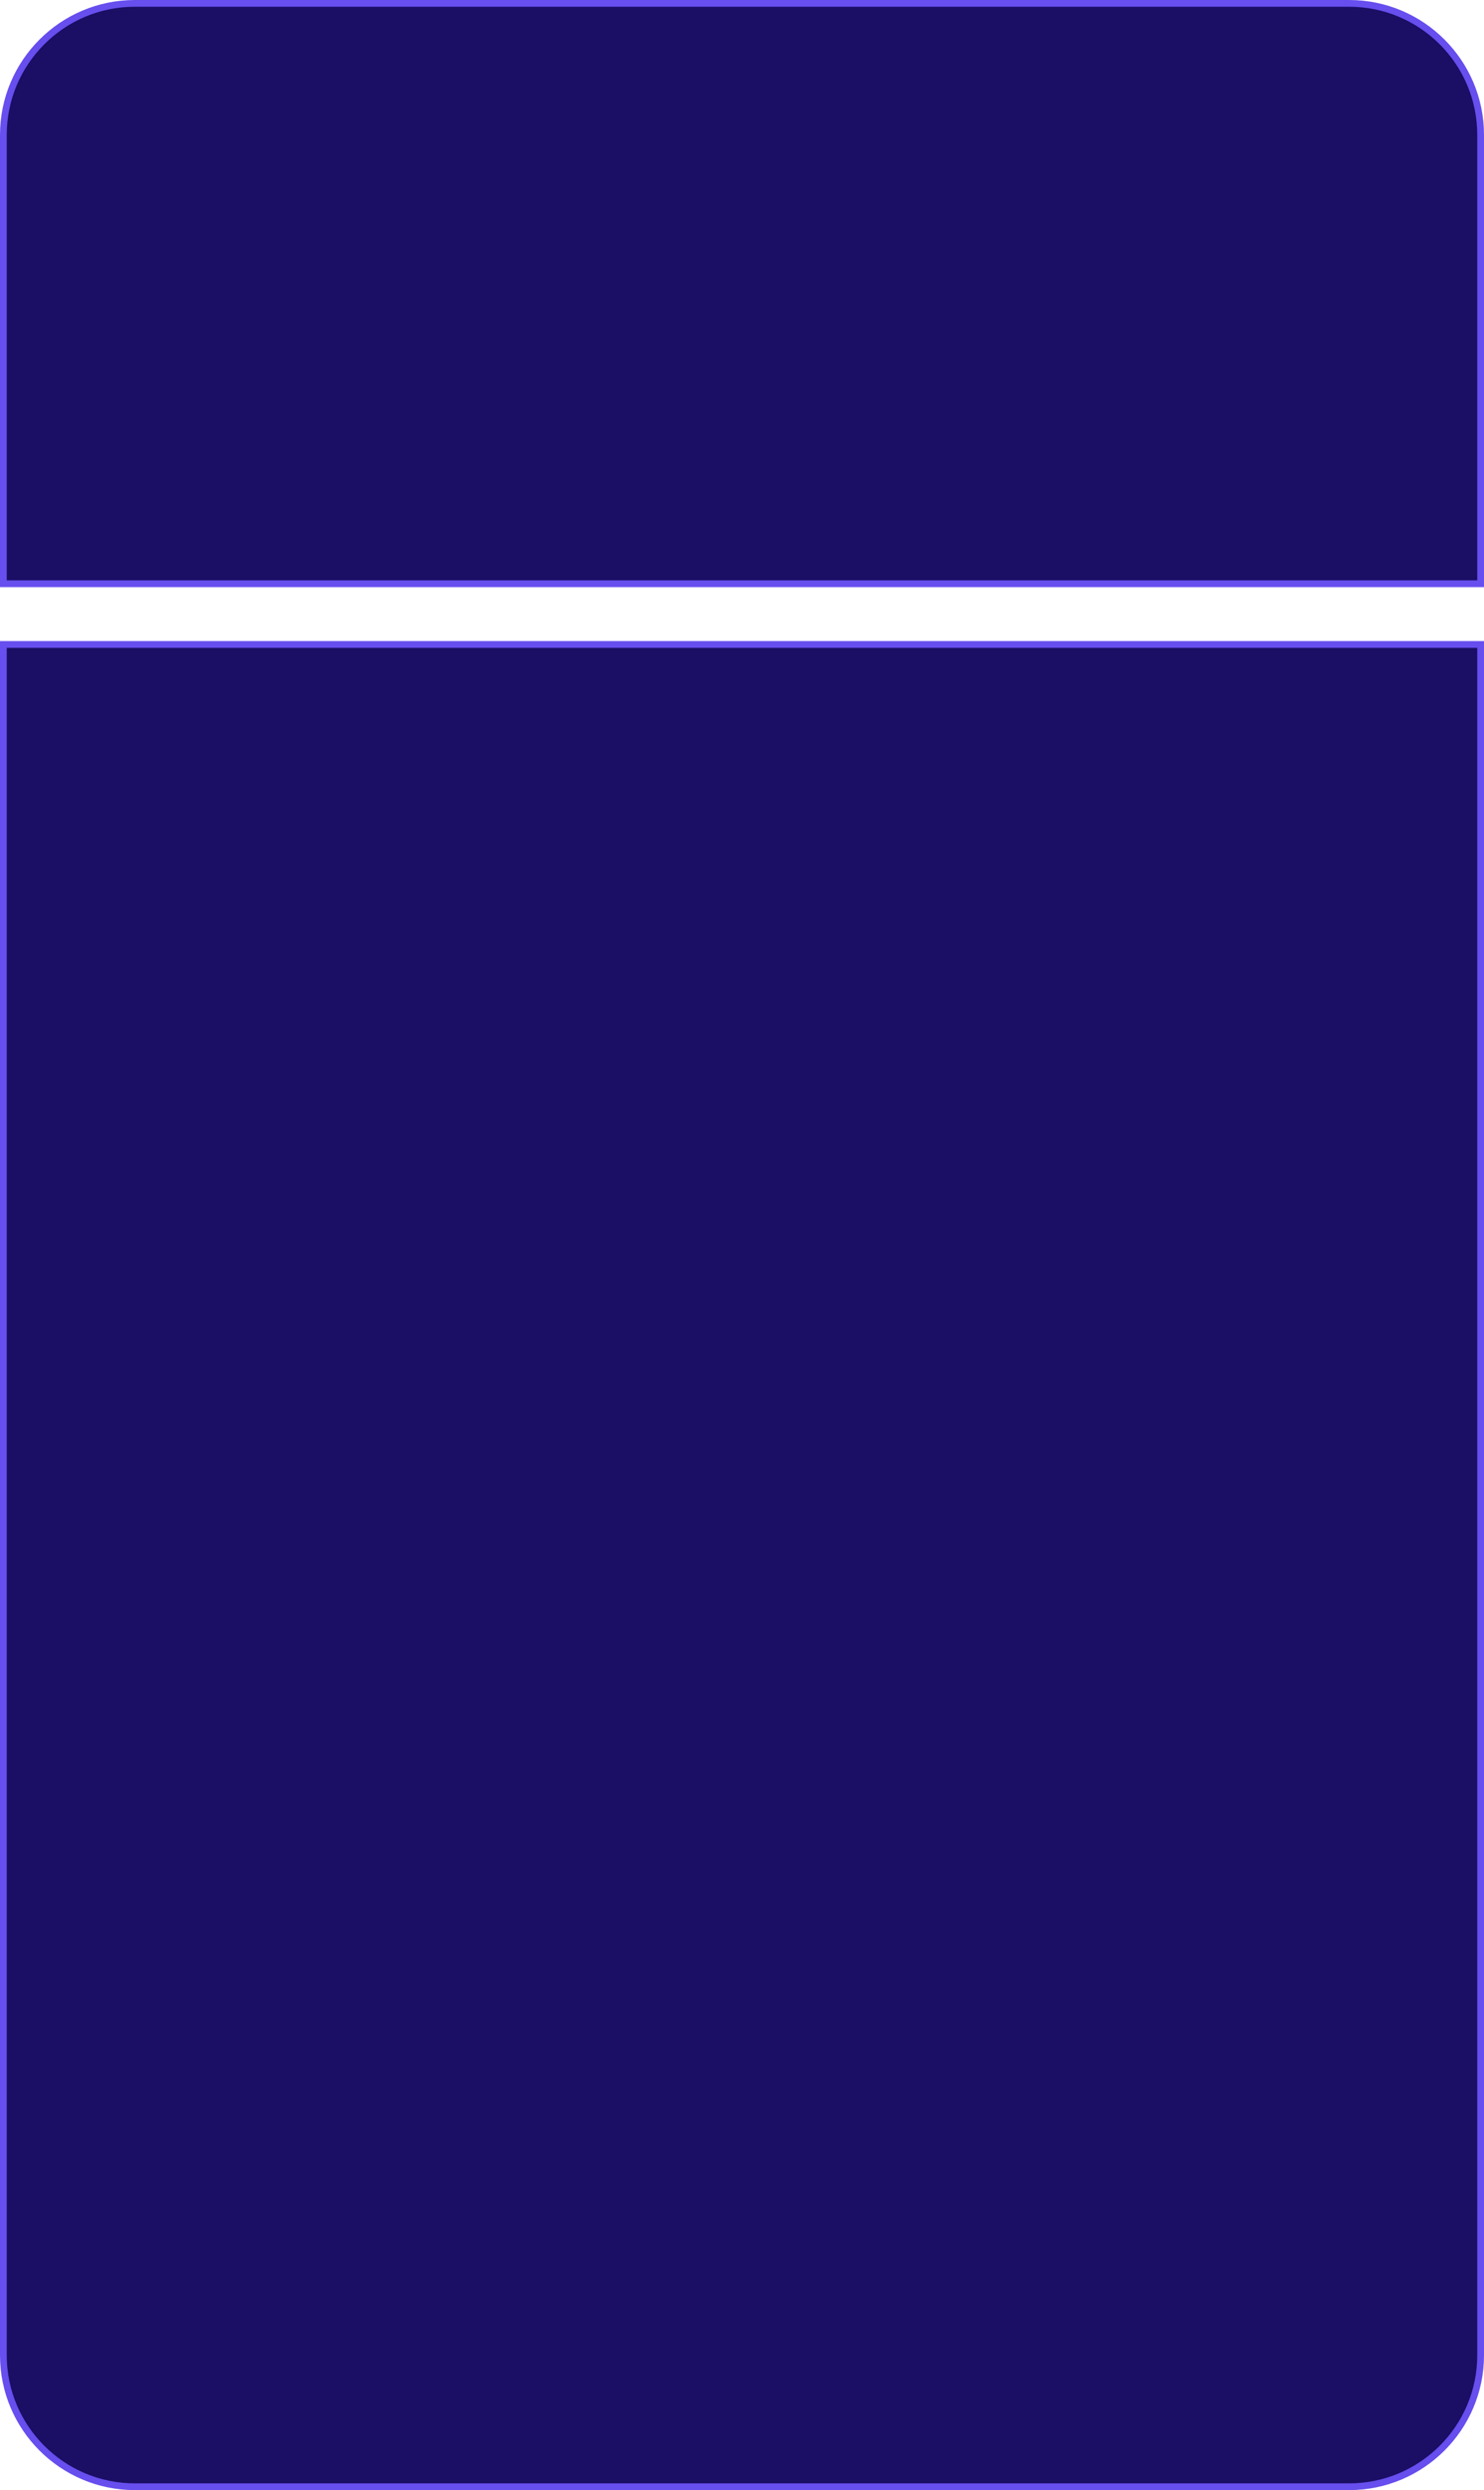
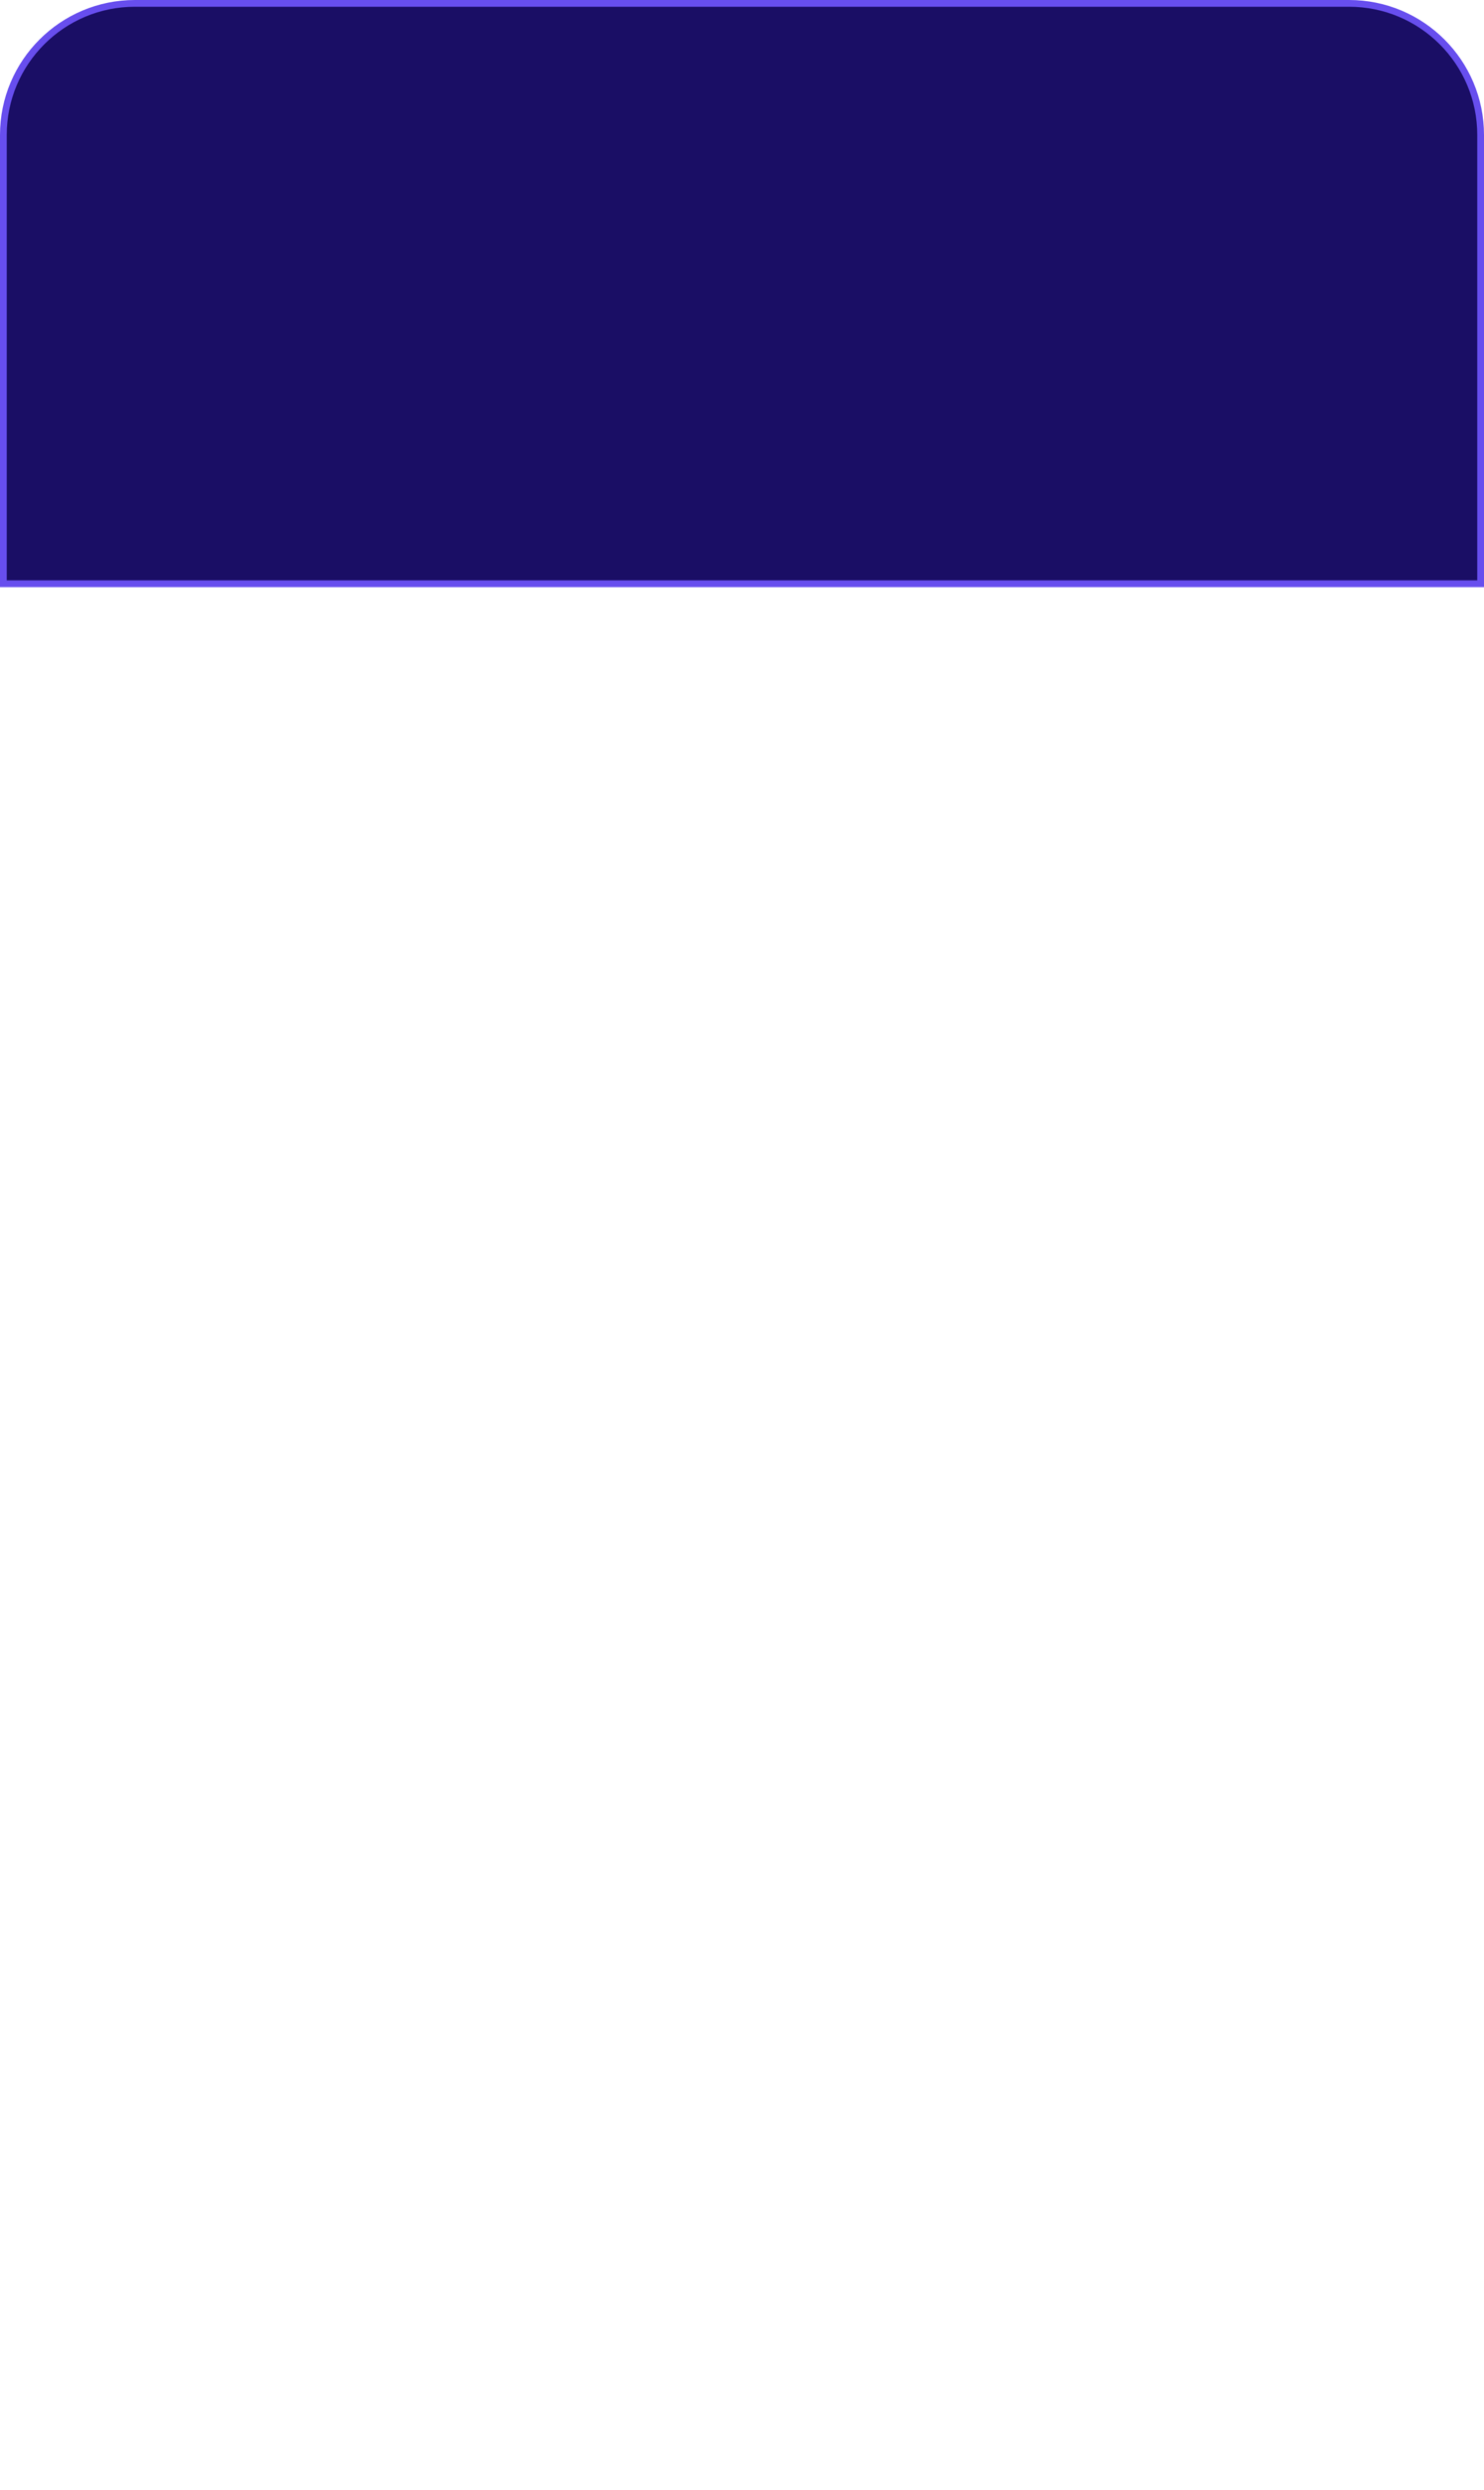
<svg xmlns="http://www.w3.org/2000/svg" width="220" height="369" viewBox="0 0 220 369" fill="none">
-   <path d="M0.5 95.5H219.5V349C219.5 359.77 210.77 368.5 200 368.5H20C9.23 368.5 0.5 359.77 0.5 349V95.5Z" fill="#1A0E65" stroke="#674EEE" />
  <path d="M0.5 86.5H219.5V20C219.5 9.23 210.77 0.5 200 0.5H20C9.23 0.5 0.5 9.23 0.5 20V86.5Z" fill="#1A0E65" stroke="#674EEE" />
</svg>